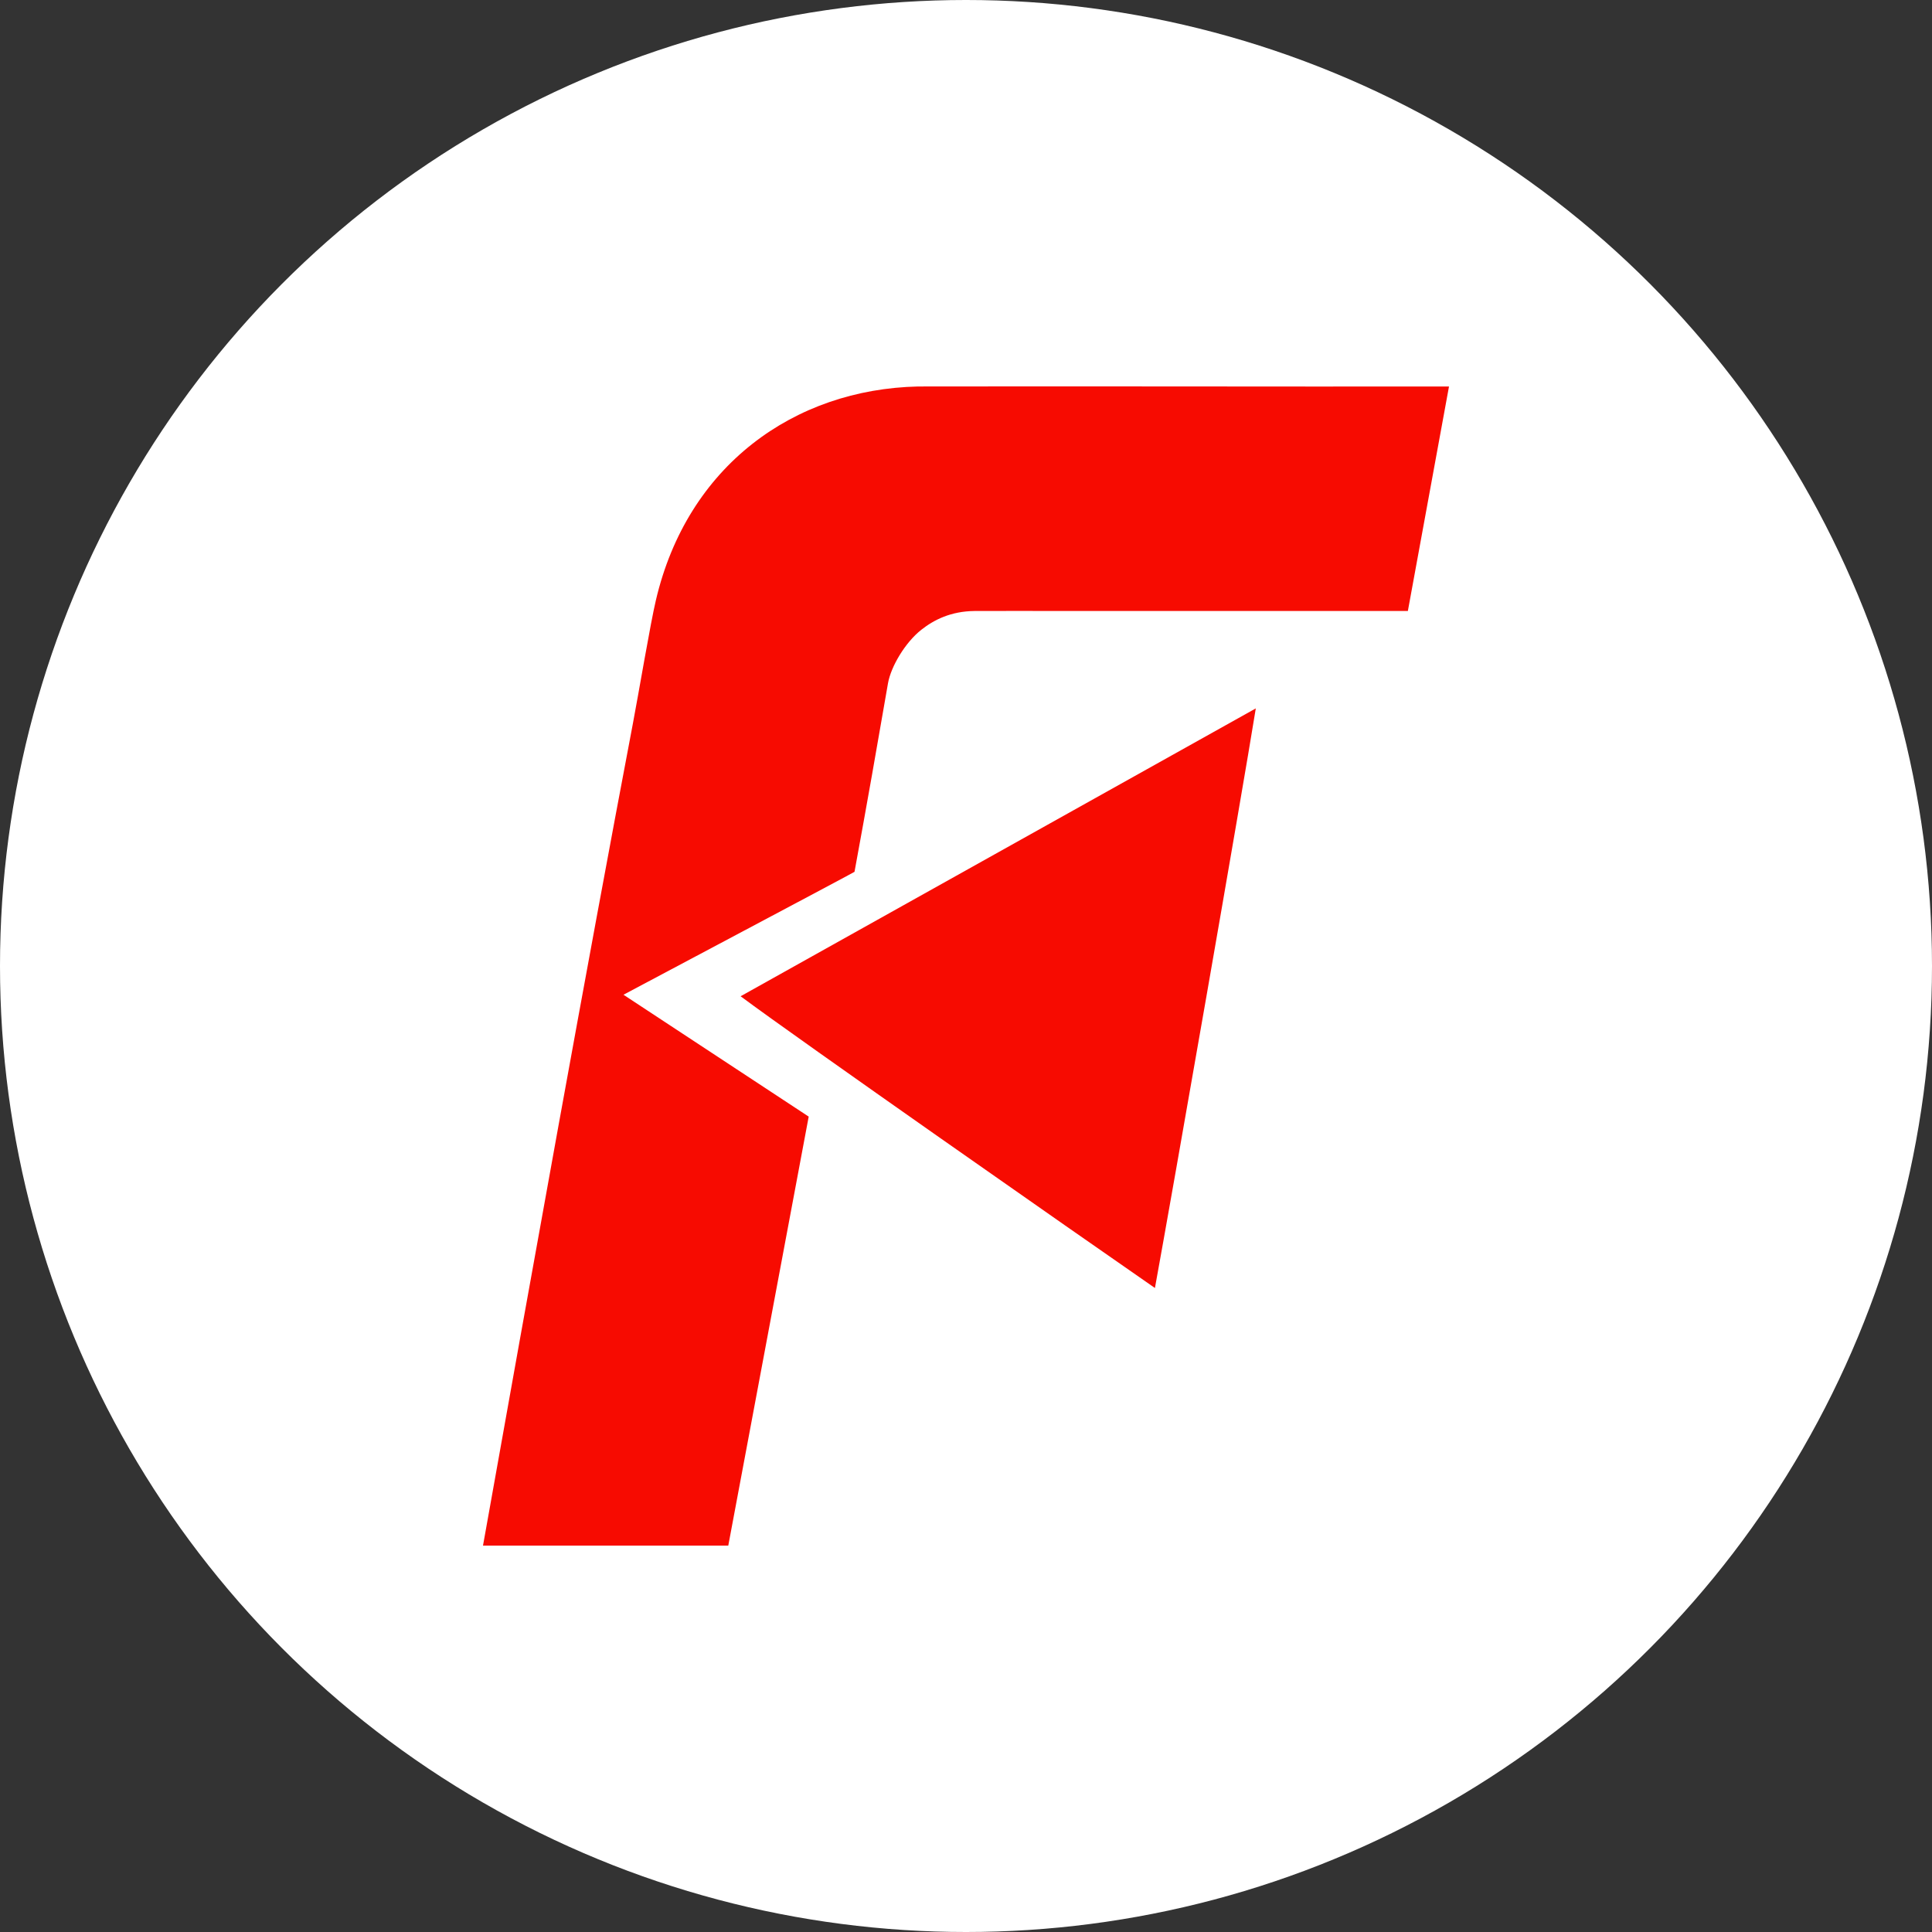
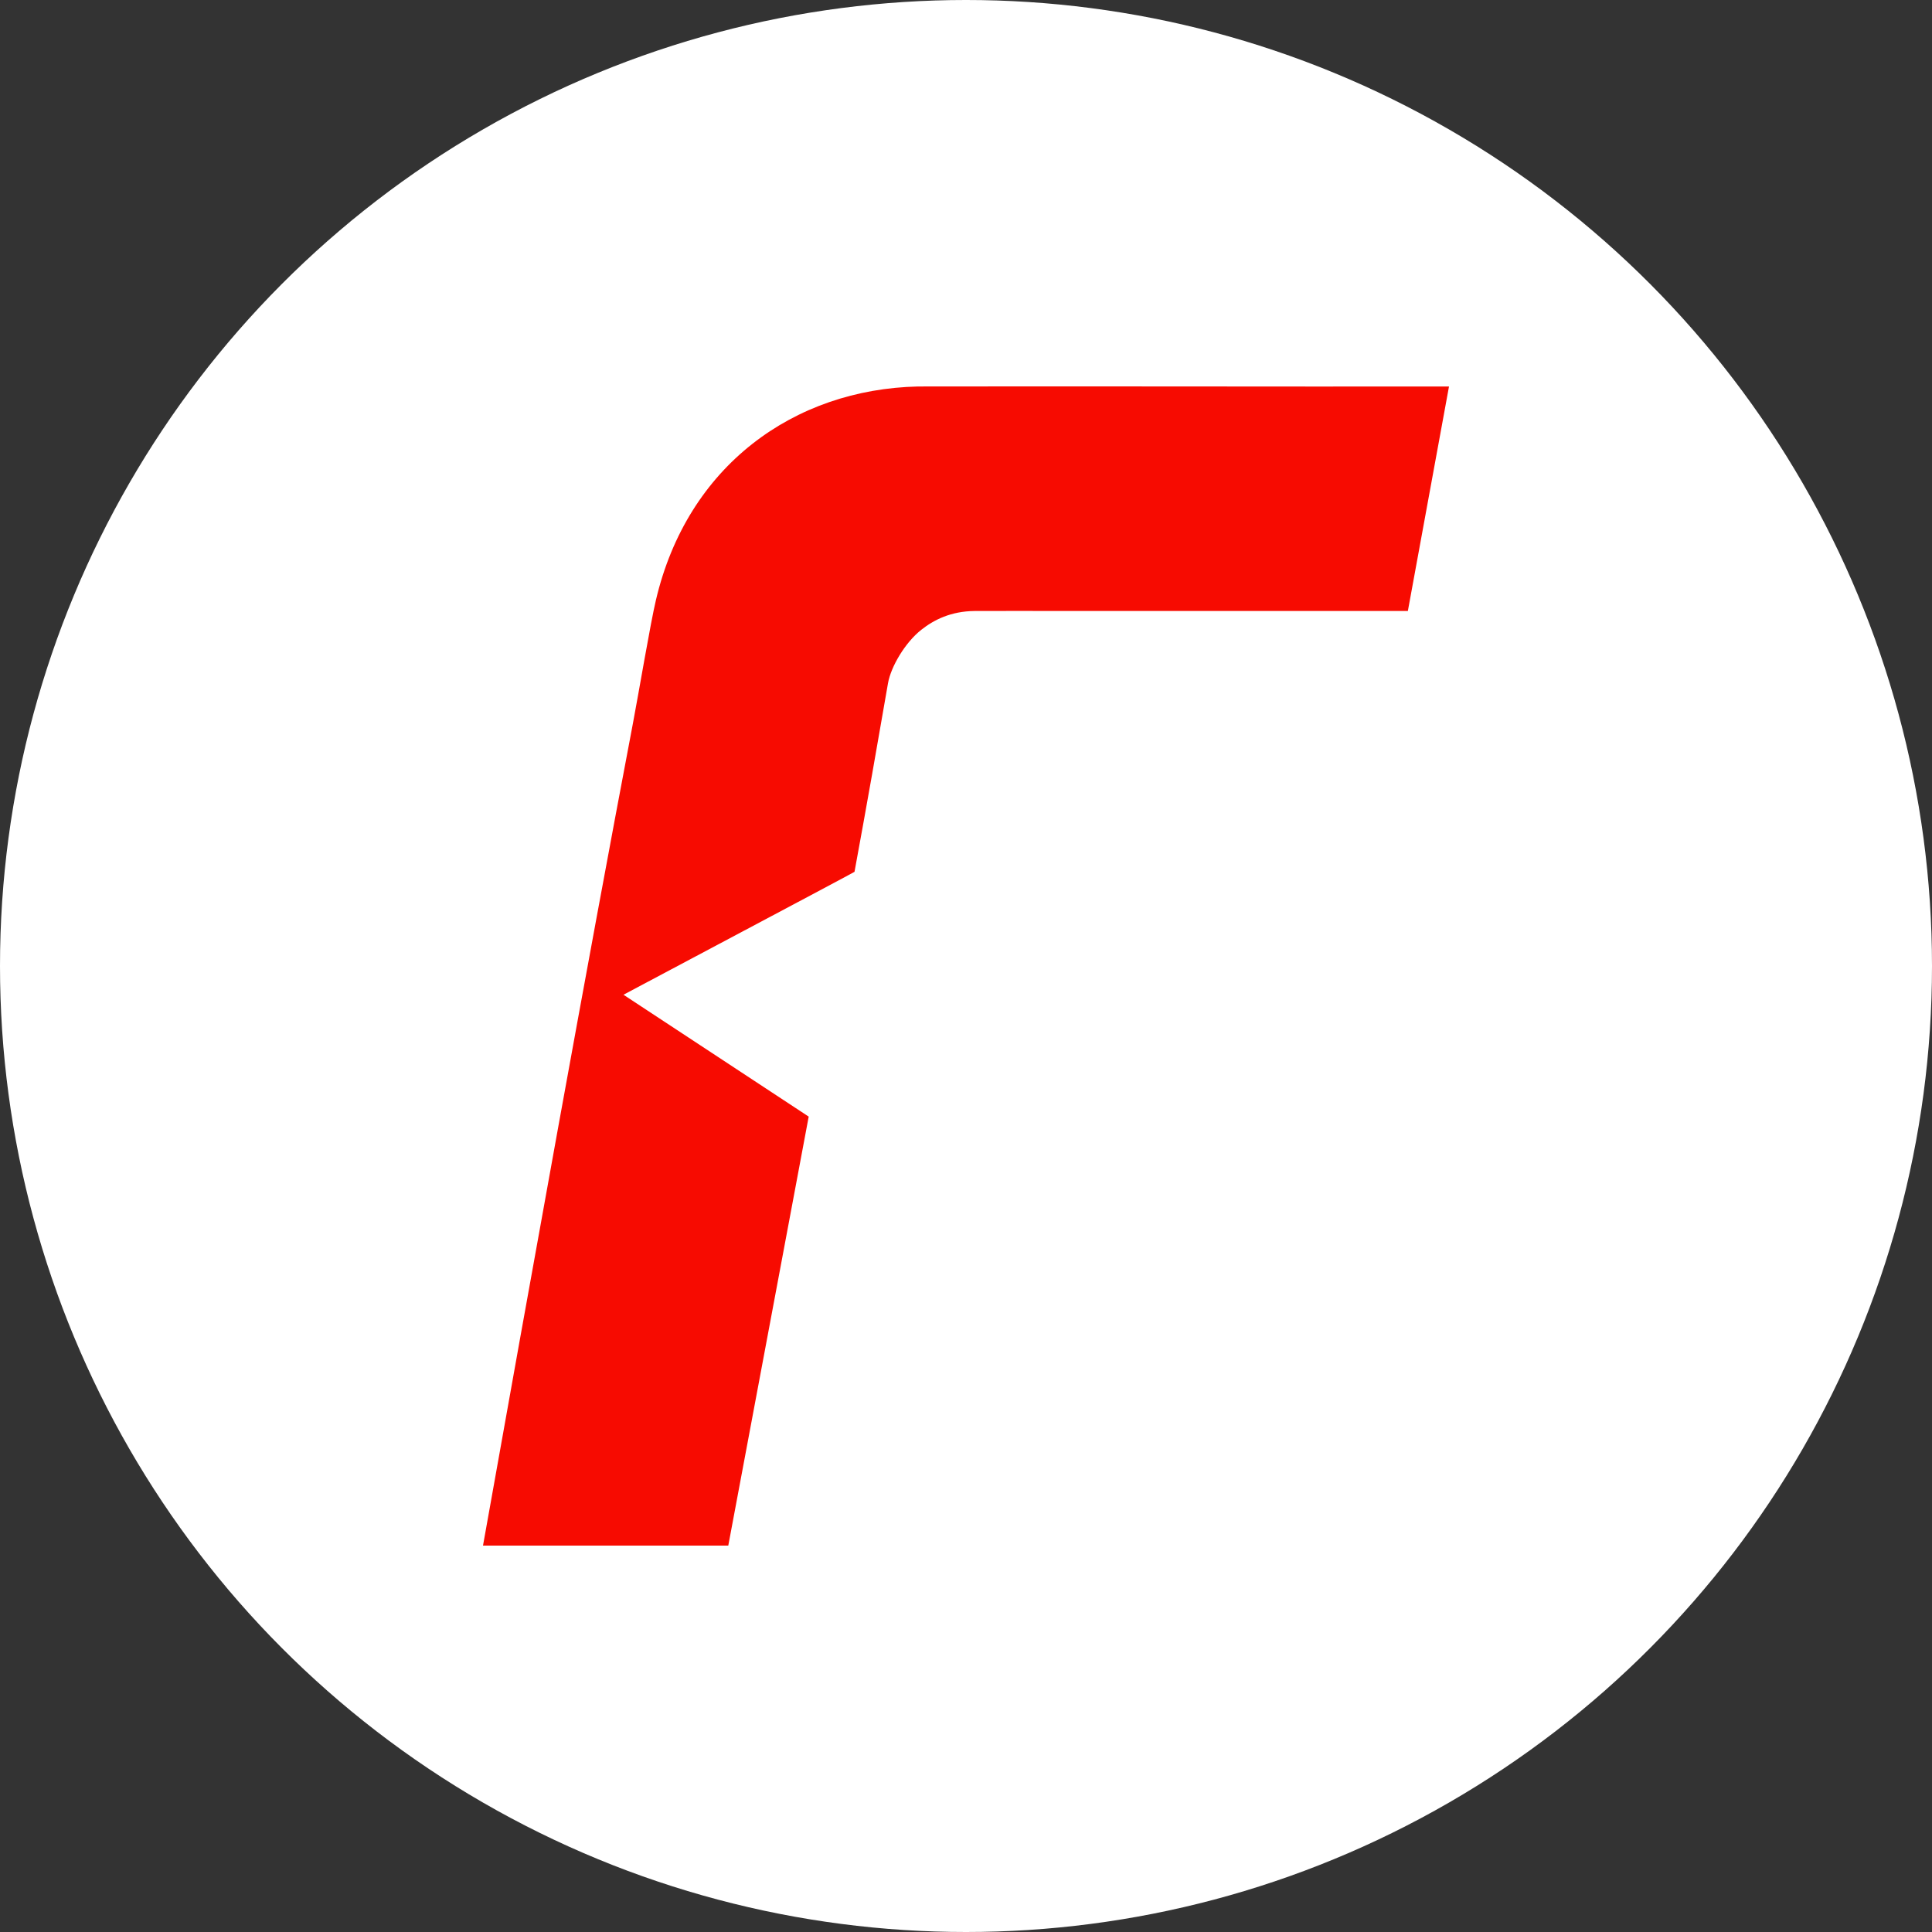
<svg xmlns="http://www.w3.org/2000/svg" width="24" height="24" viewBox="0 0 24 24" fill="none">
  <rect x="0" y="0" width="24" height="24" fill="#333333" stroke="none" />
  <circle cx="12" cy="12" r="12" fill="white" />
  <path fill-rule="evenodd" clip-rule="evenodd" d="M6 19.2H9.047L10.046 13.871L7.745 12.357C7.945 12.249 10.572 10.858 10.615 10.83C10.774 9.967 10.896 9.267 11.031 8.488C11.067 8.281 11.244 7.982 11.444 7.824C11.602 7.699 11.813 7.593 12.106 7.59C12.308 7.588 12.992 7.59 13.253 7.59C14.325 7.59 16.509 7.59 17.489 7.59L18 4.801C15.796 4.804 13.595 4.797 11.406 4.801C9.864 4.835 8.539 5.785 8.148 7.455C8.082 7.729 7.93 8.633 7.862 8.988C7.286 12.02 6.6 15.838 6 19.2Z" fill="#F70B01" />
-   <path fill-rule="evenodd" clip-rule="evenodd" d="M9.2 12.376C9.924 12.915 13.357 15.314 14.347 16C14.564 14.812 15.42 9.917 15.6 8.8L9.2 12.376Z" fill="#F70B01" />
</svg>